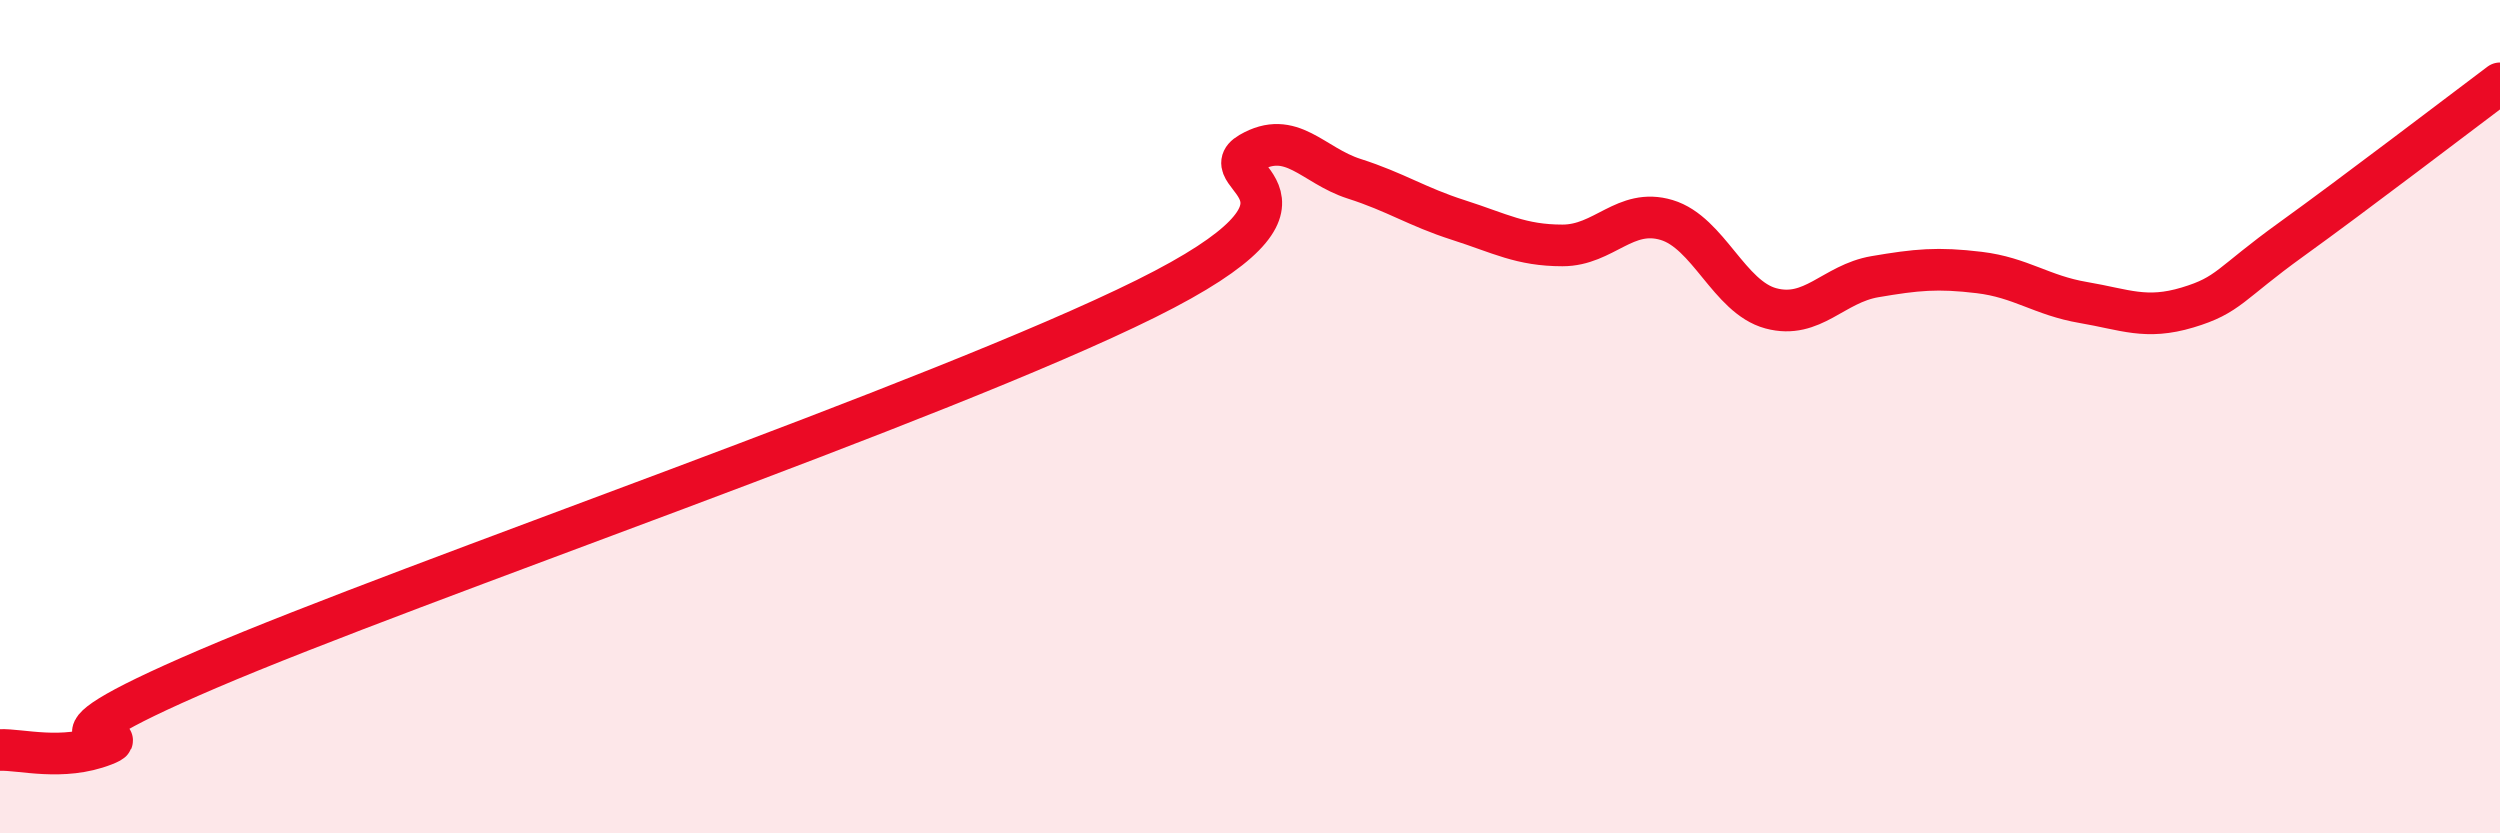
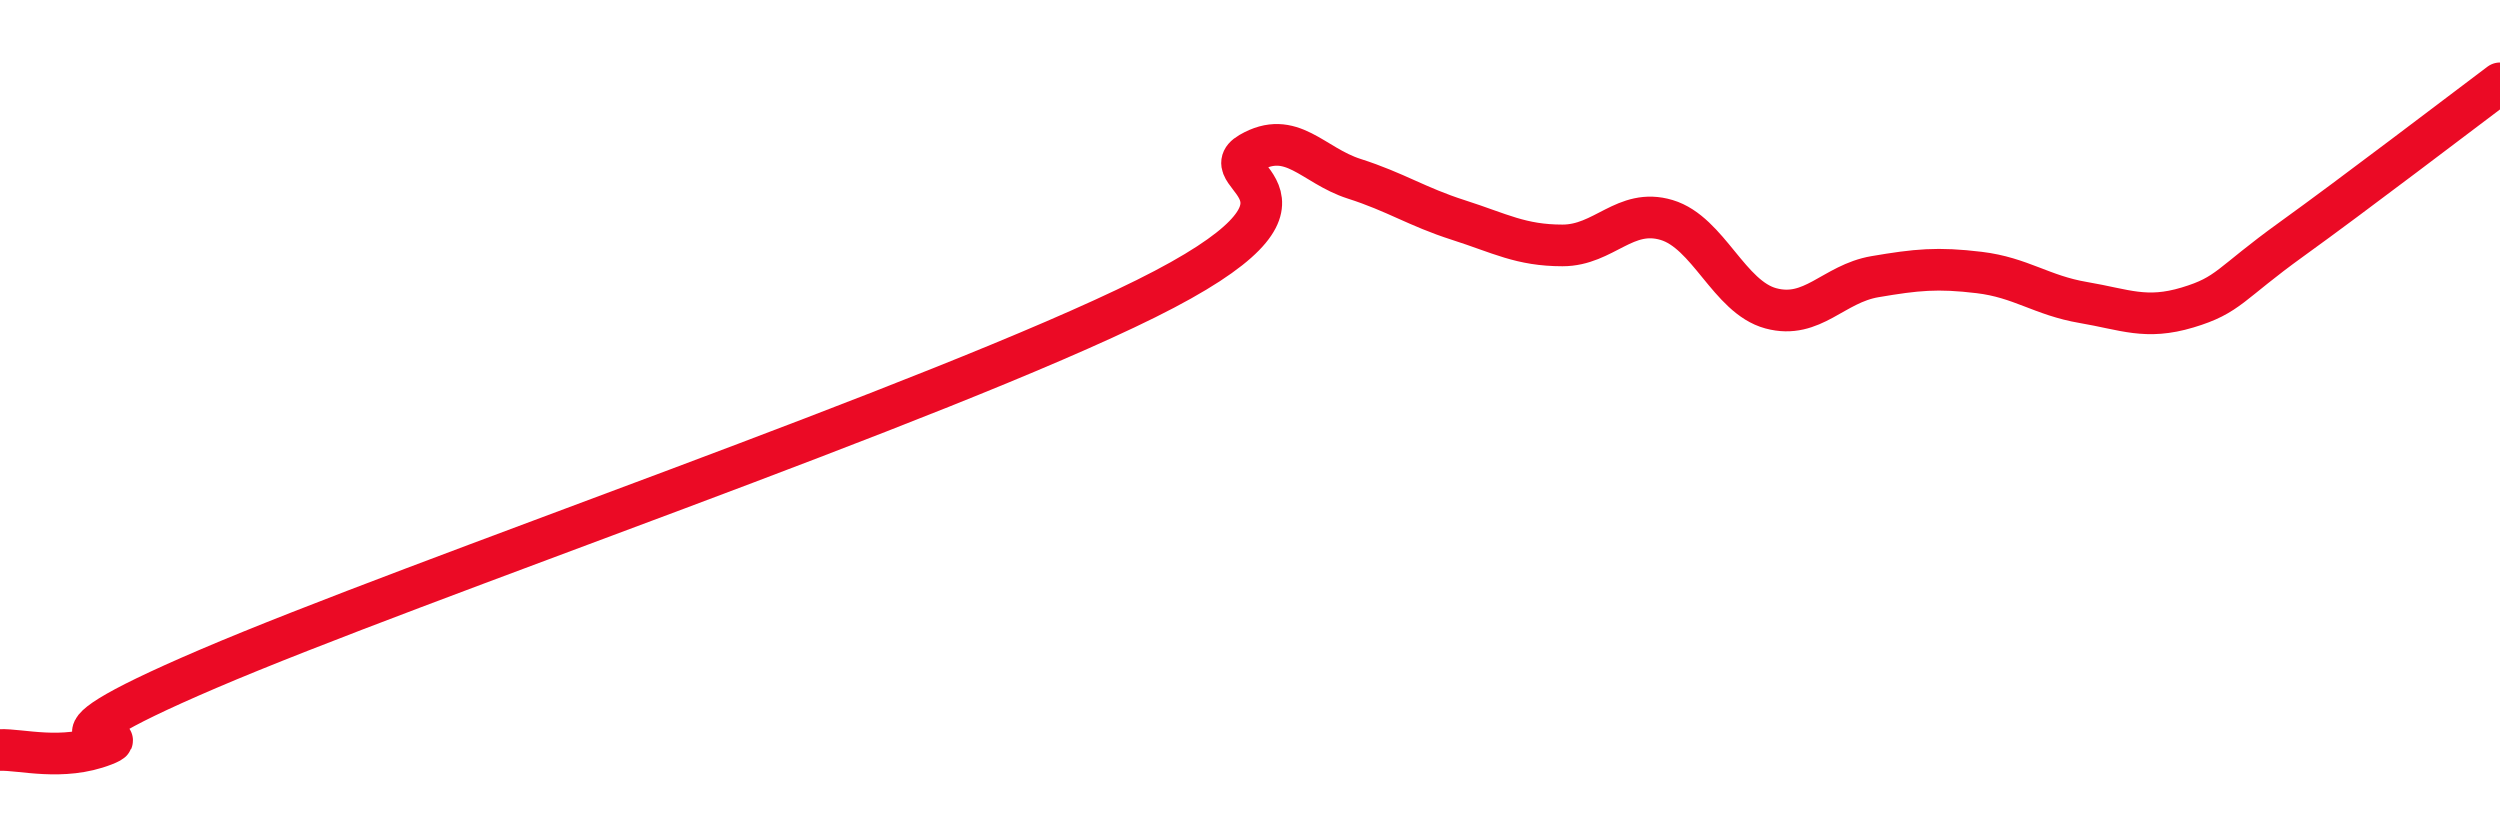
<svg xmlns="http://www.w3.org/2000/svg" width="60" height="20" viewBox="0 0 60 20">
-   <path d="M 0,18 C 0.5,17.98 1.5,18.27 2.5,17.88 C 3.5,17.49 0,18.19 5,16.05 C 10,13.91 22.5,9.65 27.5,7.17 C 32.5,4.69 29,4.25 30,3.67 C 31,3.09 31.5,3.97 32.5,4.29 C 33.5,4.61 34,4.96 35,5.28 C 36,5.6 36.5,5.89 37.5,5.89 C 38.5,5.89 39,4.98 40,5.28 C 41,5.58 41.5,7.13 42.5,7.4 C 43.5,7.67 44,6.81 45,6.64 C 46,6.47 46.5,6.42 47.5,6.54 C 48.5,6.66 49,7.09 50,7.26 C 51,7.43 51.5,7.68 52.5,7.38 C 53.5,7.08 53.5,6.82 55,5.74 C 56.5,4.66 59,2.75 60,2L60 20L0 20Z" fill="#EB0A25" opacity="0.1" stroke-linecap="round" stroke-linejoin="round" />
  <path d="M 0,18 C 0.5,17.98 1.5,18.27 2.5,17.88 C 3.5,17.49 0,18.19 5,16.05 C 10,13.91 22.5,9.65 27.5,7.17 C 32.5,4.69 29,4.25 30,3.67 C 31,3.09 31.5,3.97 32.5,4.29 C 33.5,4.61 34,4.96 35,5.28 C 36,5.6 36.5,5.89 37.5,5.89 C 38.5,5.89 39,4.98 40,5.28 C 41,5.58 41.5,7.13 42.5,7.4 C 43.5,7.67 44,6.81 45,6.64 C 46,6.47 46.5,6.42 47.5,6.54 C 48.5,6.66 49,7.09 50,7.26 C 51,7.43 51.5,7.68 52.5,7.38 C 53.5,7.08 53.5,6.82 55,5.74 C 56.5,4.66 59,2.75 60,2" stroke="#EB0A25" stroke-width="1" fill="none" stroke-linecap="round" stroke-linejoin="round" />
</svg>